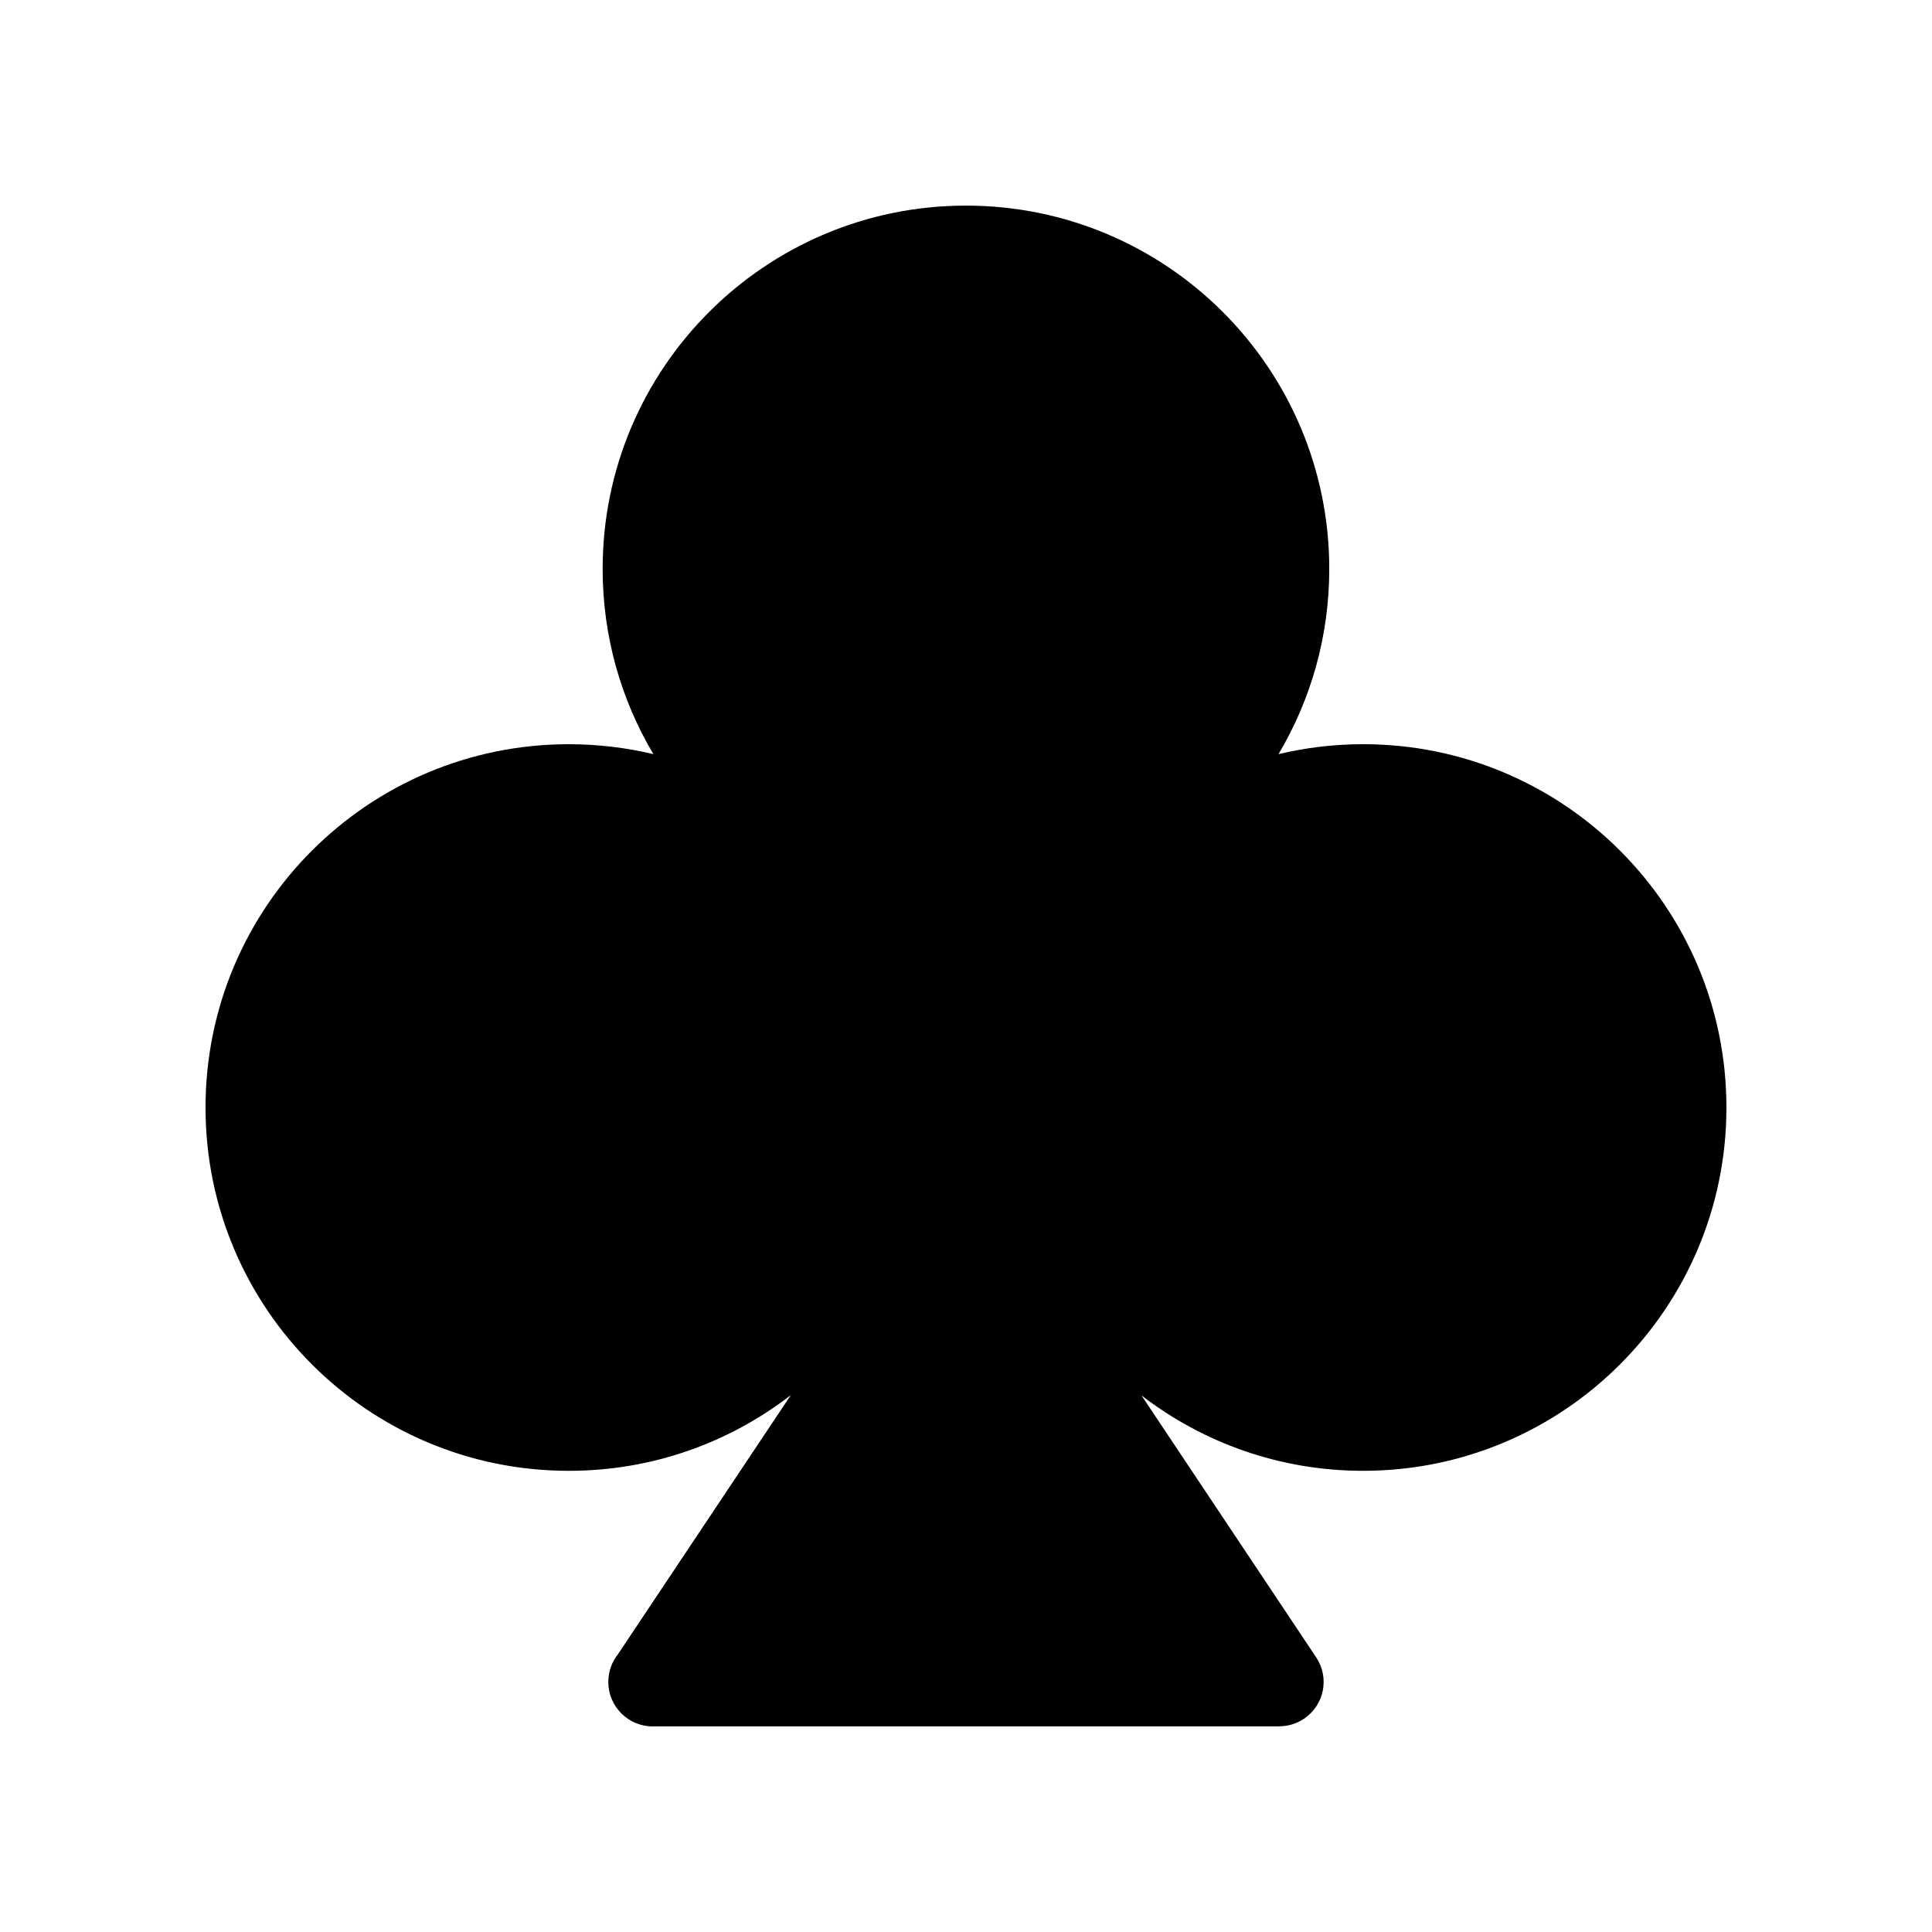
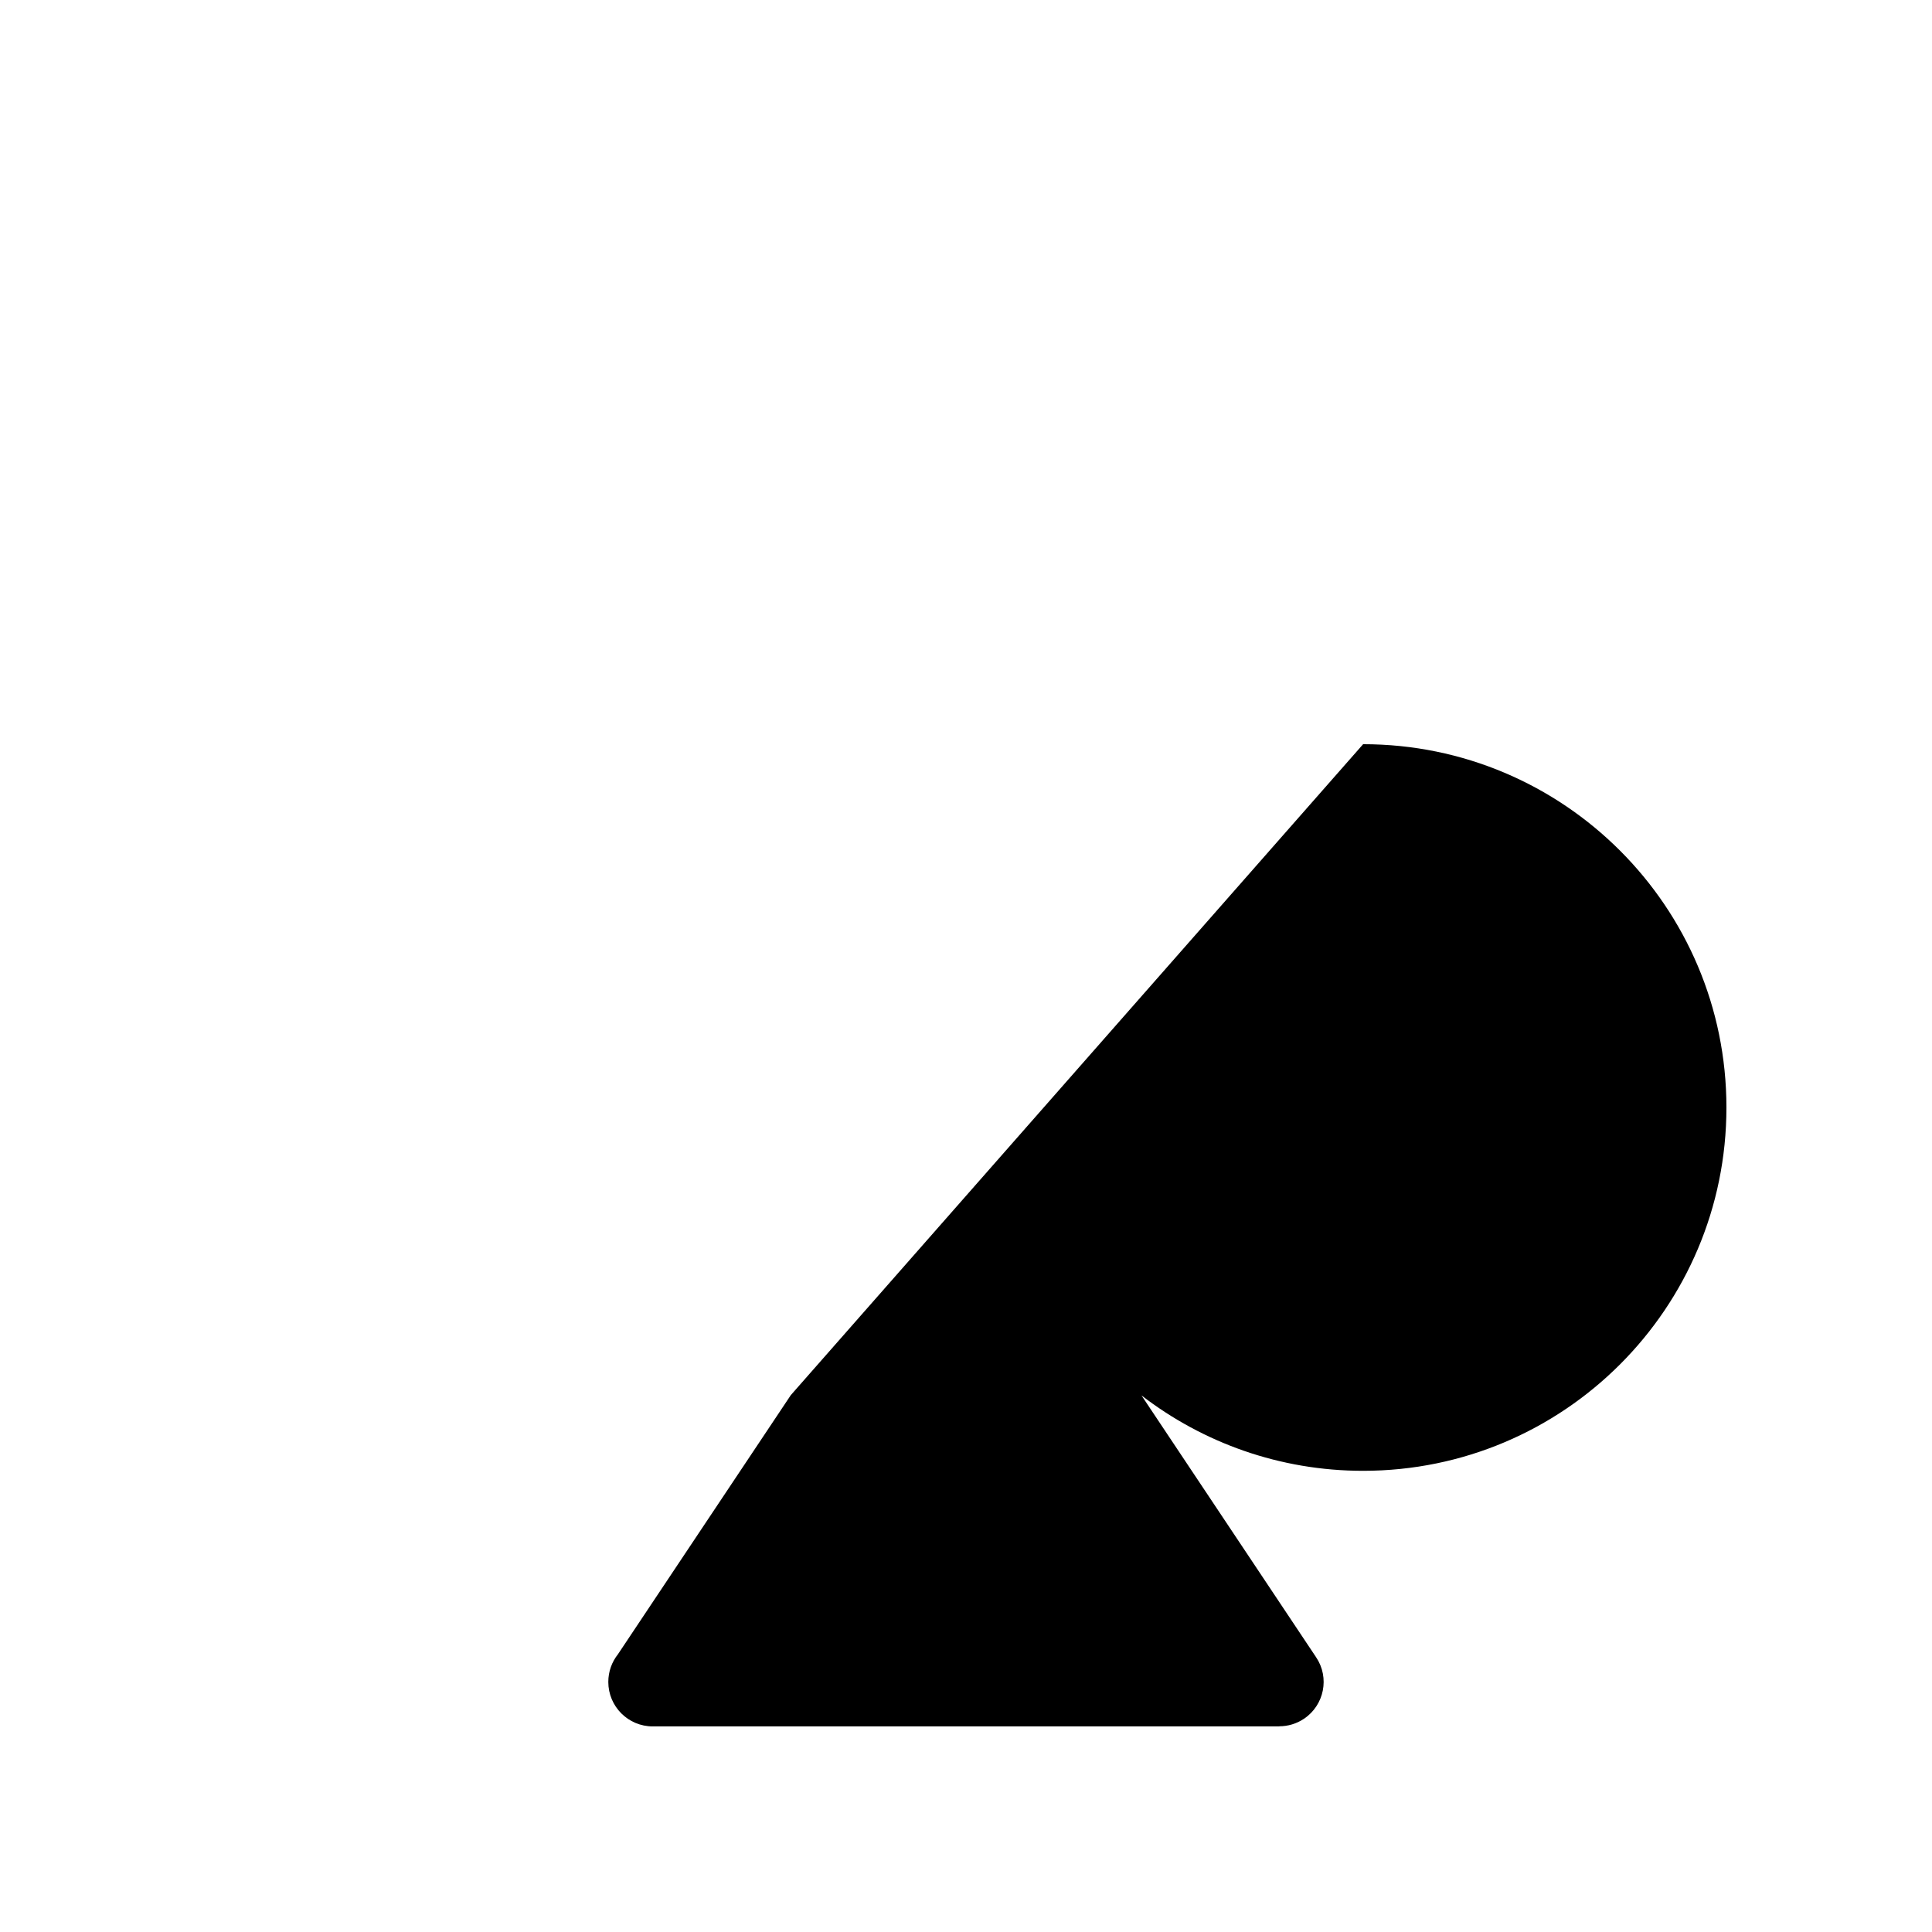
<svg xmlns="http://www.w3.org/2000/svg" fill="#000000" width="800px" height="800px" version="1.1" viewBox="144 144 512 512">
-   <path d="m505.24 341.22c53.164 0 96.281 43.105 96.281 96.281s-43.117 96.281-96.281 96.281c-22.113 0-42.477-7.461-58.734-19.98l46.285 69.398c3.617 5.379 2.164 12.688-3.227 16.293-2.012 1.344-4.273 1.988-6.535 1.988v0.035h-166.04c-6.512 0-11.781-5.273-11.781-11.781 0-2.773 0.953-5.32 2.547-7.332l45.82-68.684c-16.27 12.578-36.68 20.066-58.828 20.066-53.176 0-96.281-43.105-96.281-96.281 0-53.176 43.105-96.281 96.281-96.281 7.711 0 15.211 0.918 22.41 2.629-8.547-14.375-13.449-31.156-13.449-49.082 0-53.176 43.105-96.281 96.281-96.281 53.176 0 96.281 43.105 96.281 96.281 0 17.922-4.902 34.703-13.449 49.082 7.188-1.715 14.688-2.629 22.41-2.629z" fill-rule="evenodd" />
+   <path d="m505.24 341.22c53.164 0 96.281 43.105 96.281 96.281s-43.117 96.281-96.281 96.281c-22.113 0-42.477-7.461-58.734-19.98l46.285 69.398c3.617 5.379 2.164 12.688-3.227 16.293-2.012 1.344-4.273 1.988-6.535 1.988v0.035h-166.04c-6.512 0-11.781-5.273-11.781-11.781 0-2.773 0.953-5.32 2.547-7.332l45.82-68.684z" fill-rule="evenodd" />
</svg>